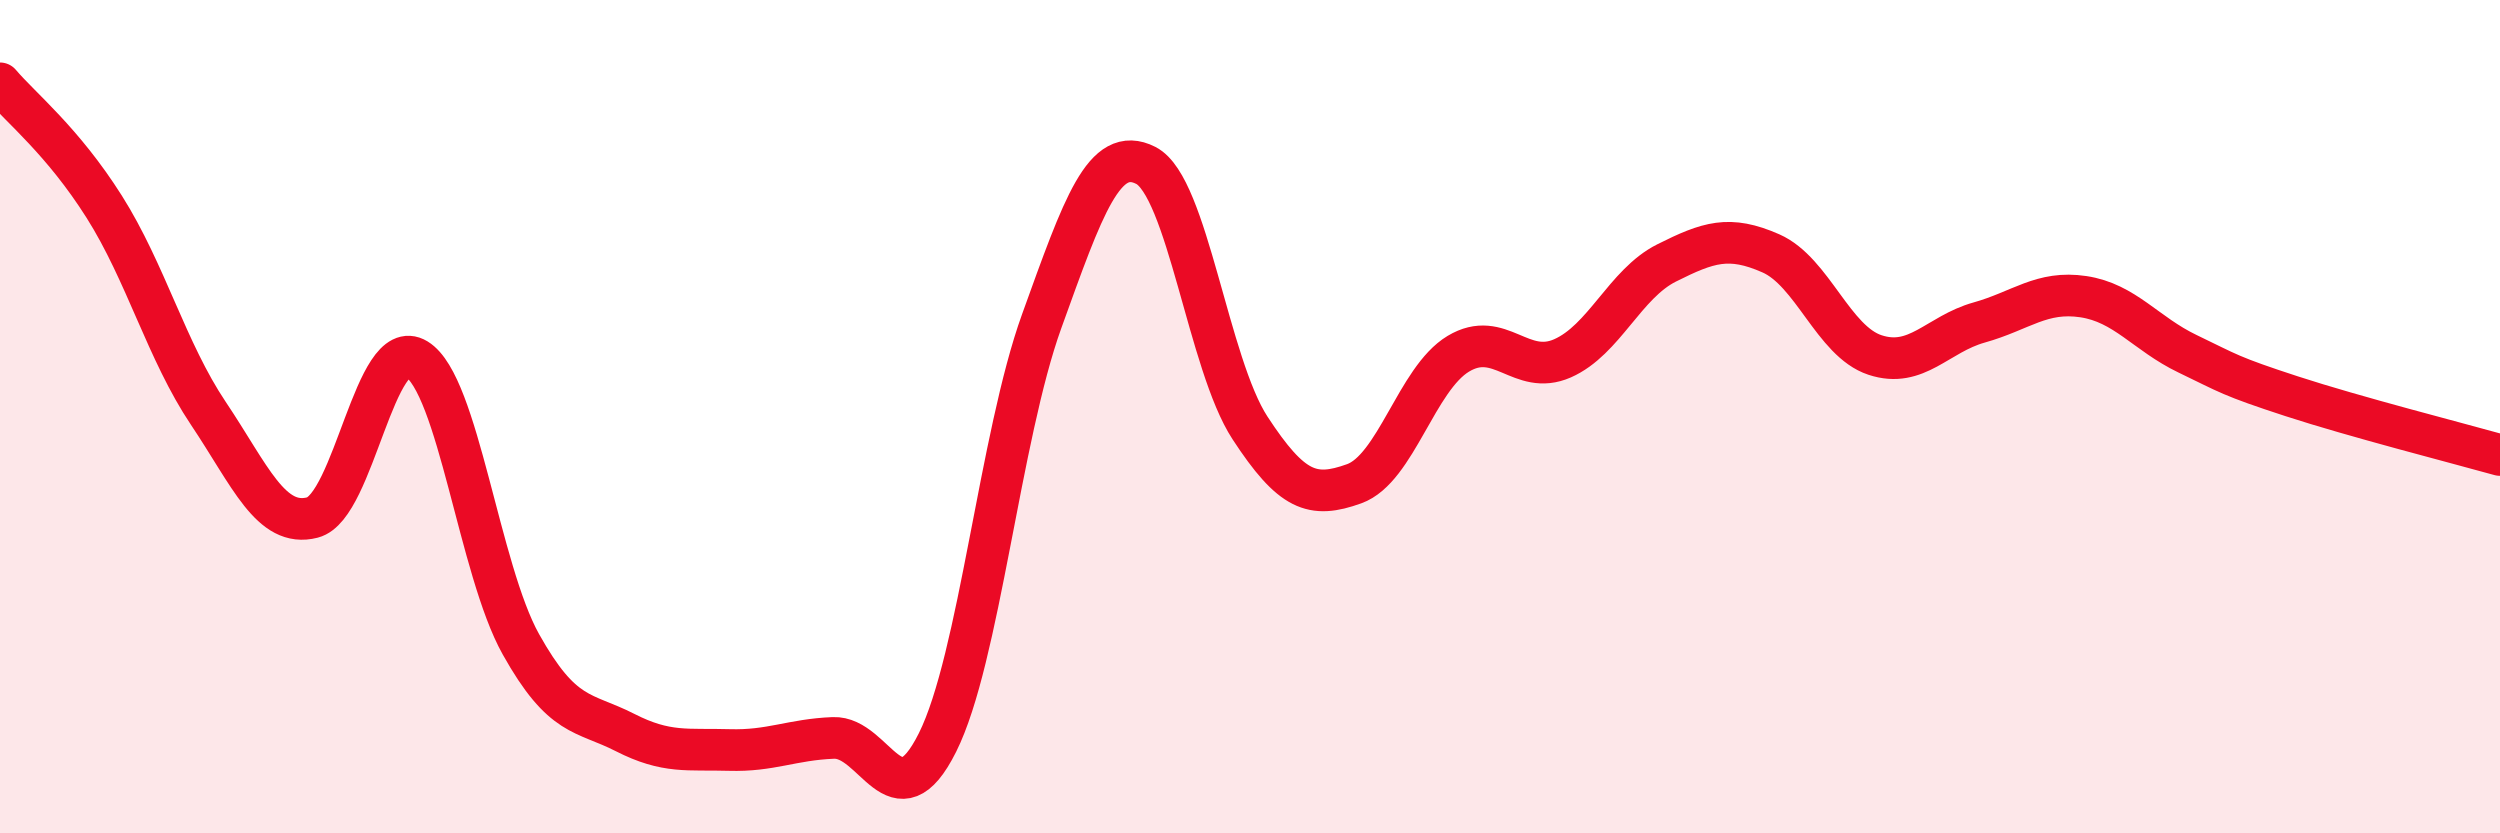
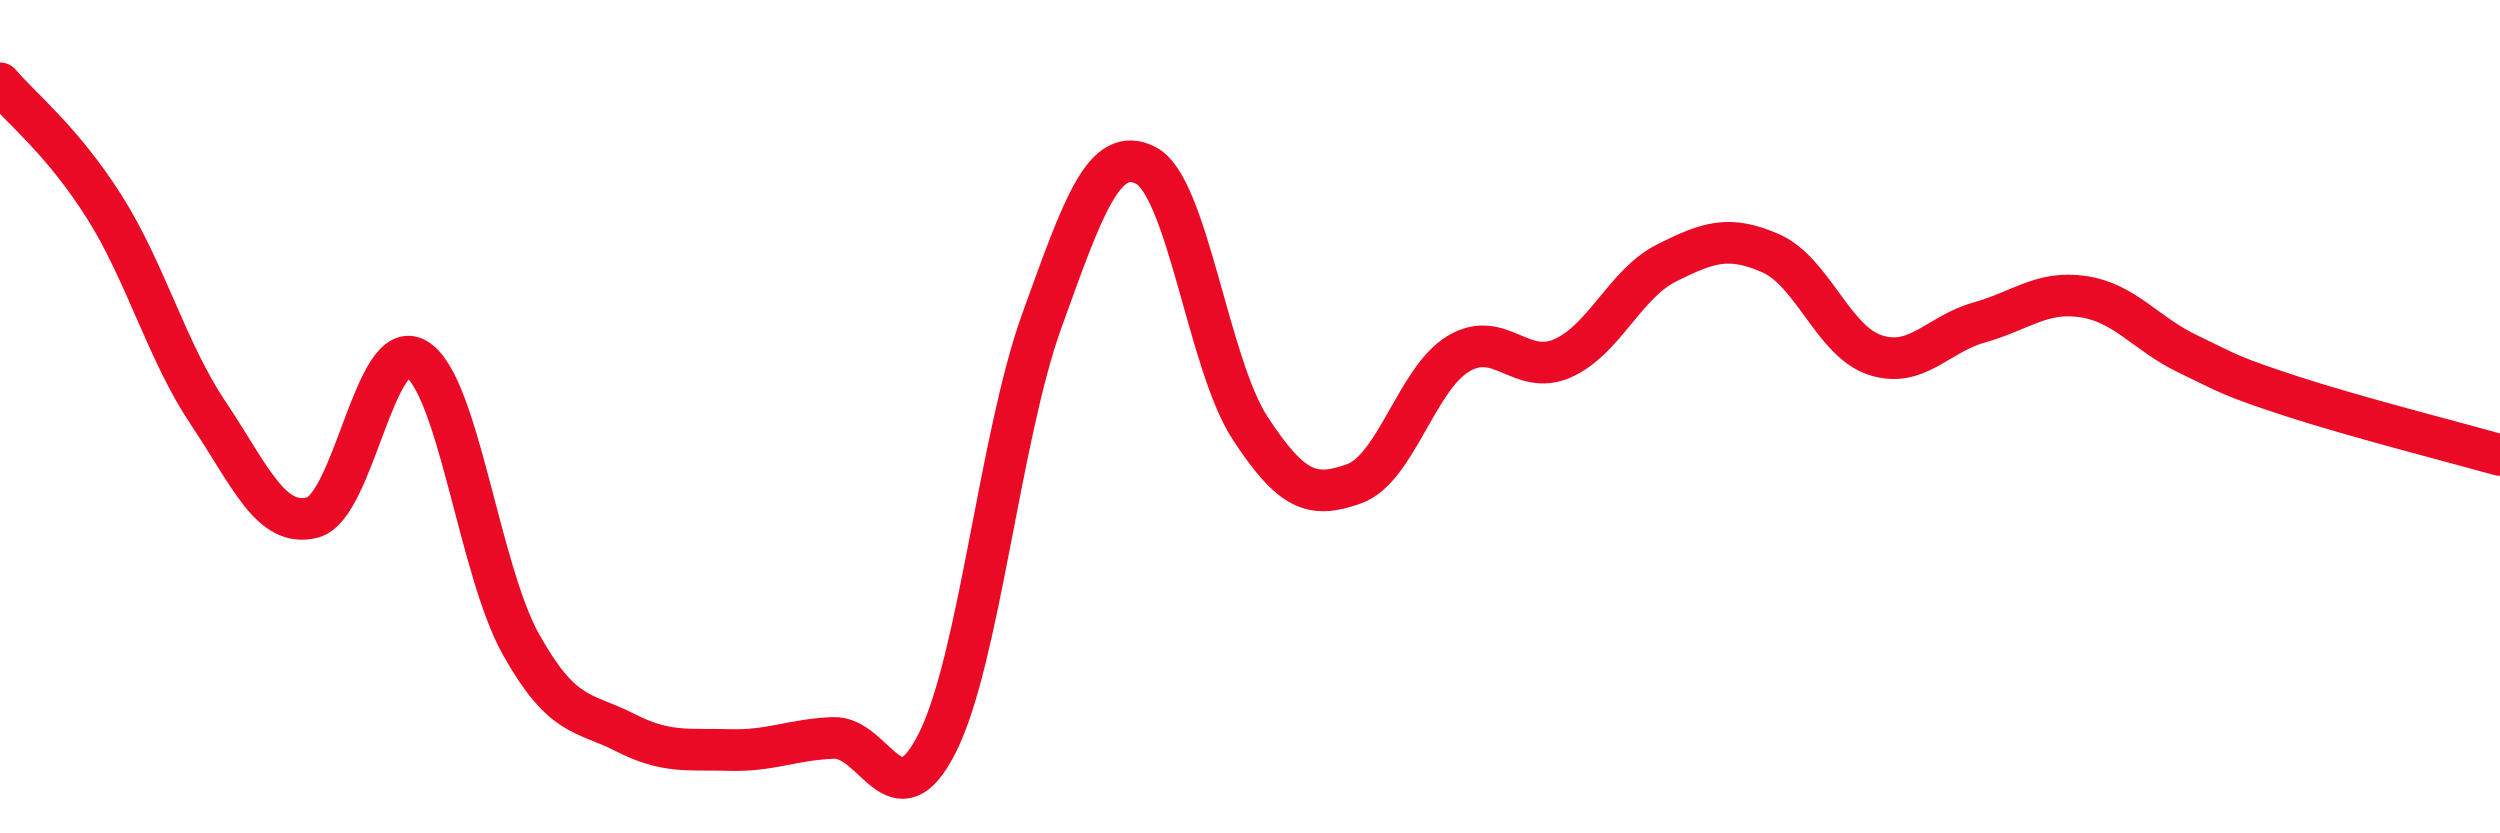
<svg xmlns="http://www.w3.org/2000/svg" width="60" height="20" viewBox="0 0 60 20">
-   <path d="M 0,2 C 0.5,2.59 1.5,3.38 2.5,4.96 C 3.5,6.54 4,8.43 5,9.92 C 6,11.41 6.5,12.68 7.5,12.42 C 8.5,12.16 9,8.01 10,8.62 C 11,9.23 11.5,13.67 12.5,15.46 C 13.5,17.25 14,17.07 15,17.58 C 16,18.09 16.5,17.97 17.5,18 C 18.5,18.03 19,17.75 20,17.71 C 21,17.67 21.5,19.82 22.5,17.82 C 23.5,15.82 24,10.48 25,7.71 C 26,4.94 26.5,3.46 27.5,3.97 C 28.5,4.48 29,8.74 30,10.27 C 31,11.8 31.5,11.97 32.5,11.61 C 33.5,11.25 34,9.09 35,8.49 C 36,7.89 36.5,9.04 37.5,8.6 C 38.5,8.16 39,6.81 40,6.31 C 41,5.81 41.5,5.64 42.5,6.08 C 43.5,6.52 44,8.19 45,8.52 C 46,8.85 46.5,8.02 47.5,7.74 C 48.5,7.46 49,6.97 50,7.12 C 51,7.27 51.5,8.01 52.5,8.49 C 53.5,8.97 53.5,9.02 55,9.51 C 56.5,10 59,10.64 60,10.92L60 20L0 20Z" fill="#EB0A25" opacity="0.1" stroke-linecap="round" stroke-linejoin="round" />
  <path d="M 0,2 C 0.5,2.59 1.5,3.38 2.5,4.96 C 3.5,6.54 4,8.43 5,9.92 C 6,11.41 6.5,12.68 7.5,12.42 C 8.5,12.16 9,8.01 10,8.62 C 11,9.23 11.5,13.67 12.5,15.46 C 13.5,17.25 14,17.07 15,17.58 C 16,18.09 16.5,17.97 17.5,18 C 18.5,18.03 19,17.75 20,17.71 C 21,17.67 21.5,19.82 22.5,17.82 C 23.5,15.82 24,10.48 25,7.71 C 26,4.94 26.5,3.46 27.5,3.97 C 28.5,4.48 29,8.74 30,10.27 C 31,11.8 31.5,11.97 32.5,11.61 C 33.5,11.25 34,9.09 35,8.49 C 36,7.89 36.5,9.04 37.5,8.6 C 38.5,8.16 39,6.81 40,6.31 C 41,5.81 41.5,5.64 42.5,6.08 C 43.5,6.52 44,8.19 45,8.52 C 46,8.85 46.5,8.02 47.5,7.74 C 48.5,7.46 49,6.97 50,7.12 C 51,7.27 51.5,8.01 52.5,8.49 C 53.5,8.97 53.5,9.02 55,9.51 C 56.5,10 59,10.64 60,10.92" stroke="#EB0A25" stroke-width="1" fill="none" stroke-linecap="round" stroke-linejoin="round" />
</svg>